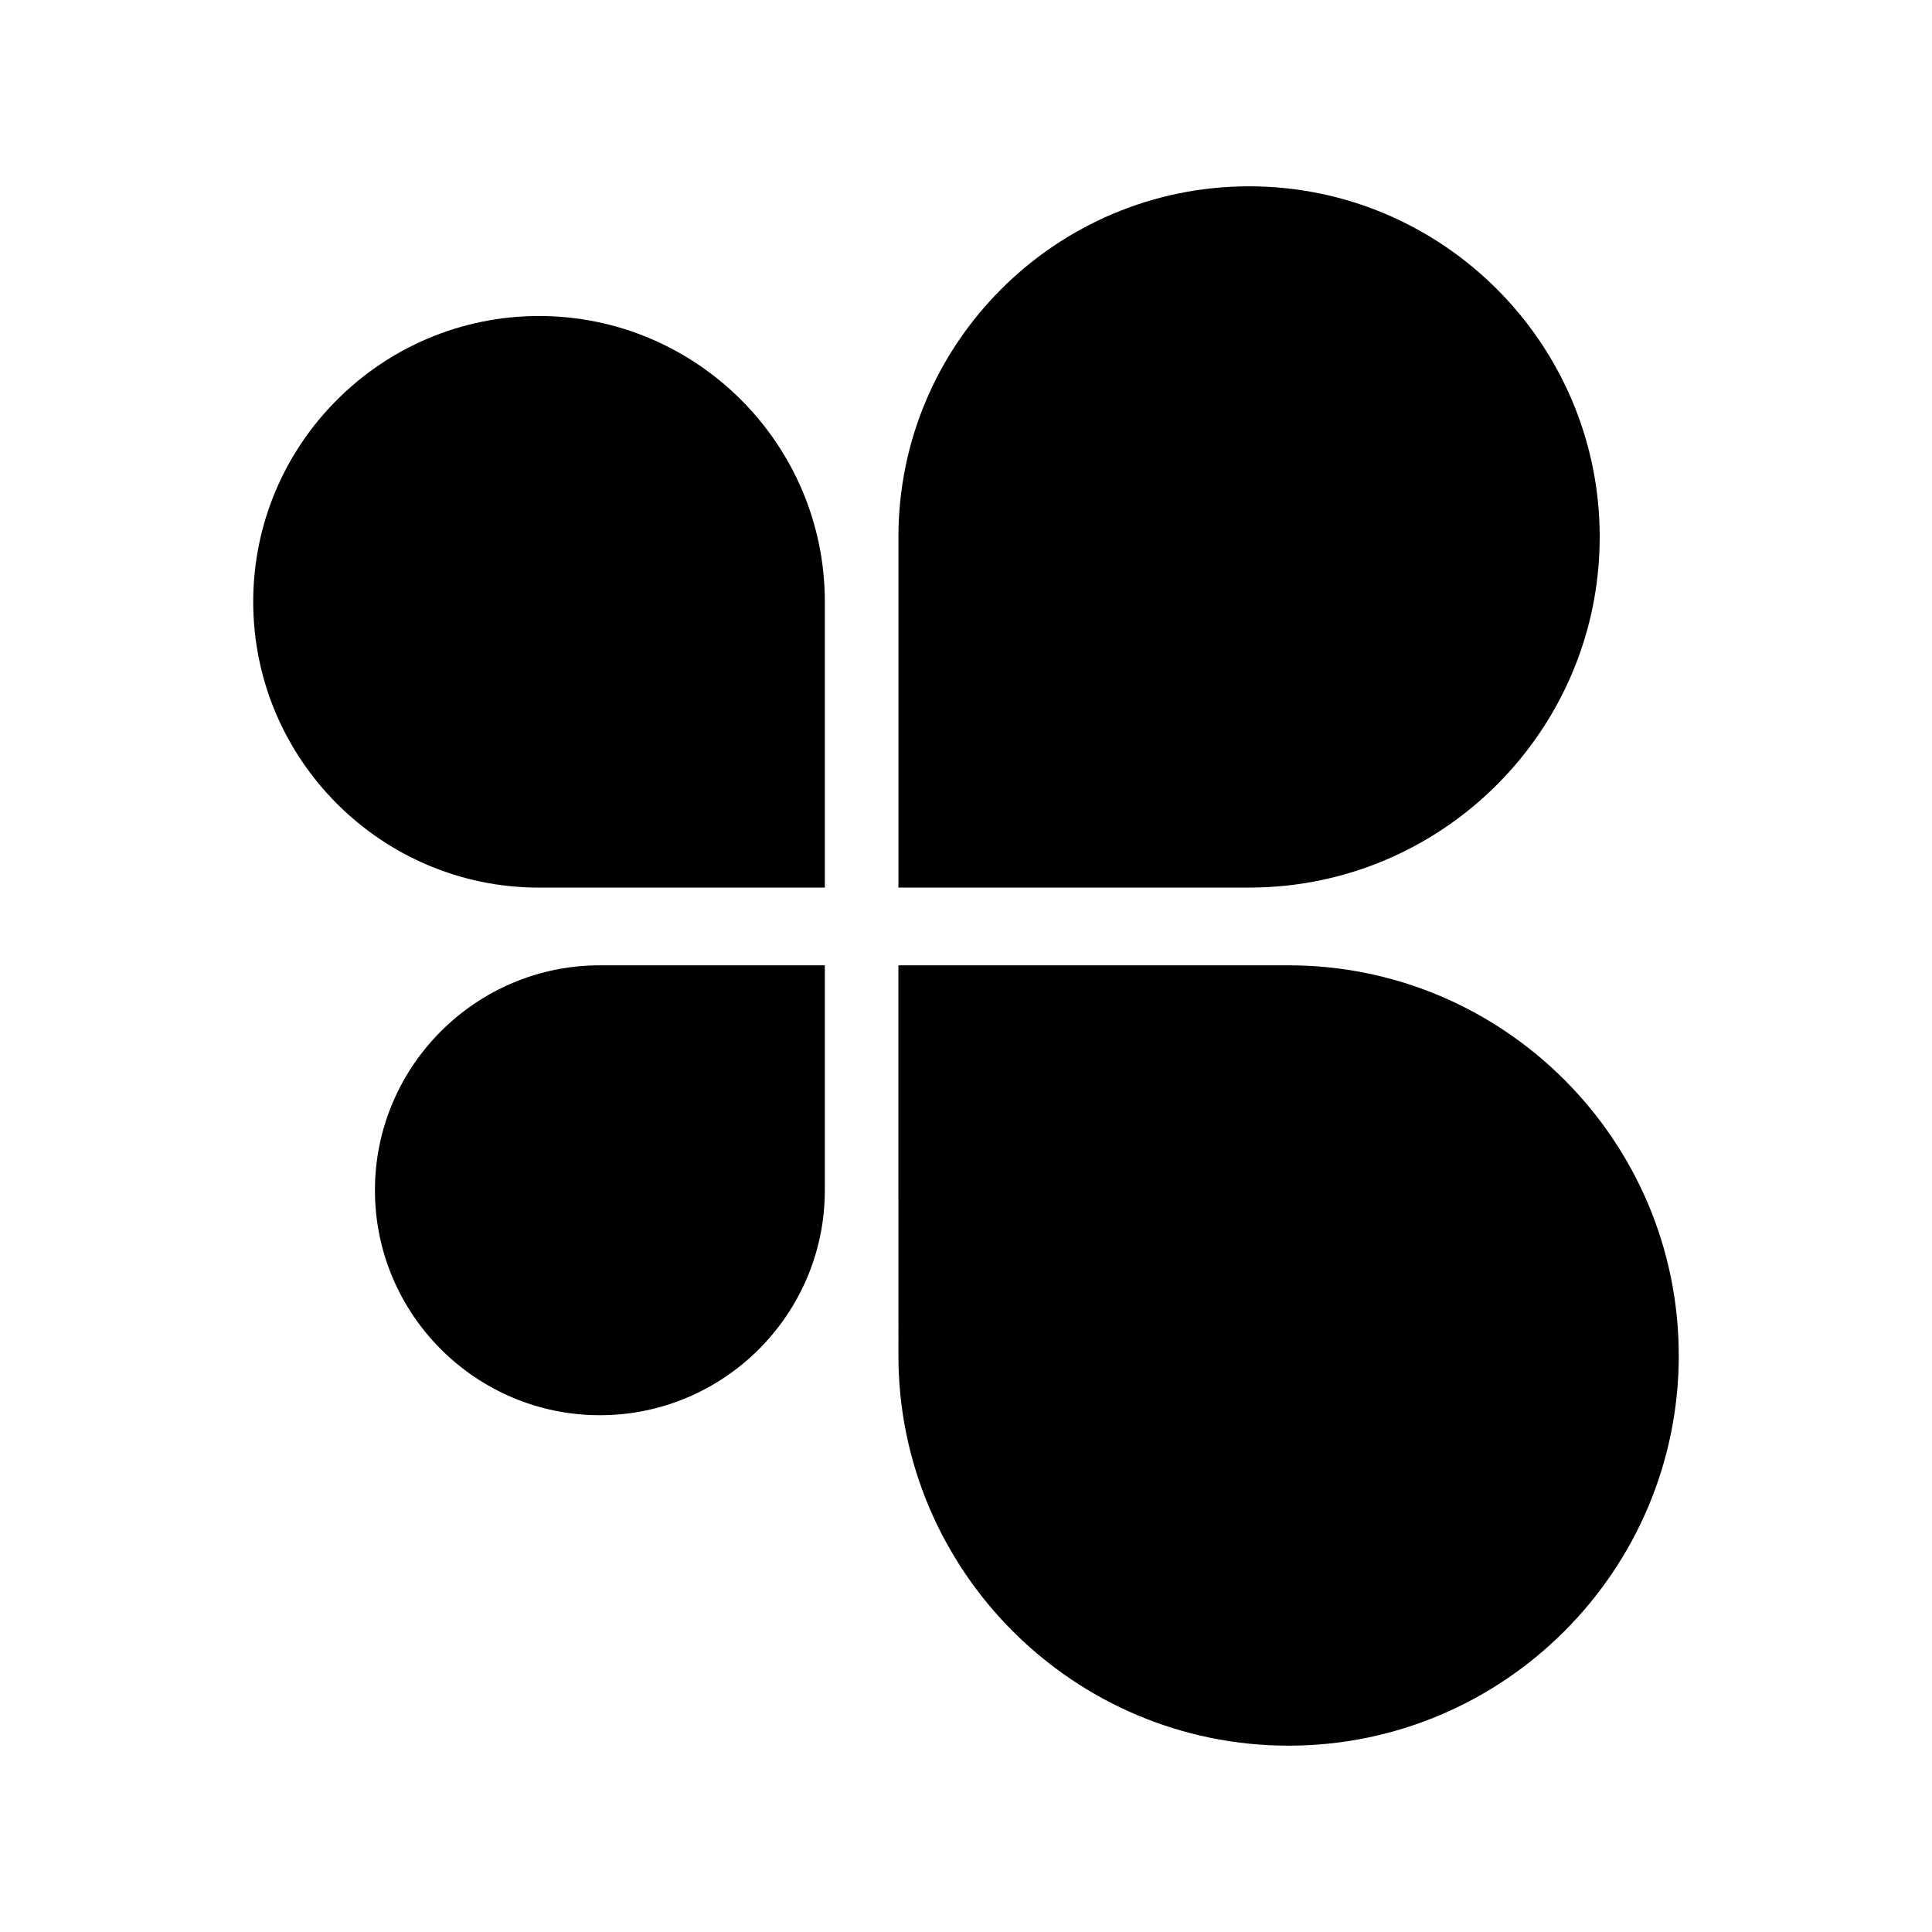
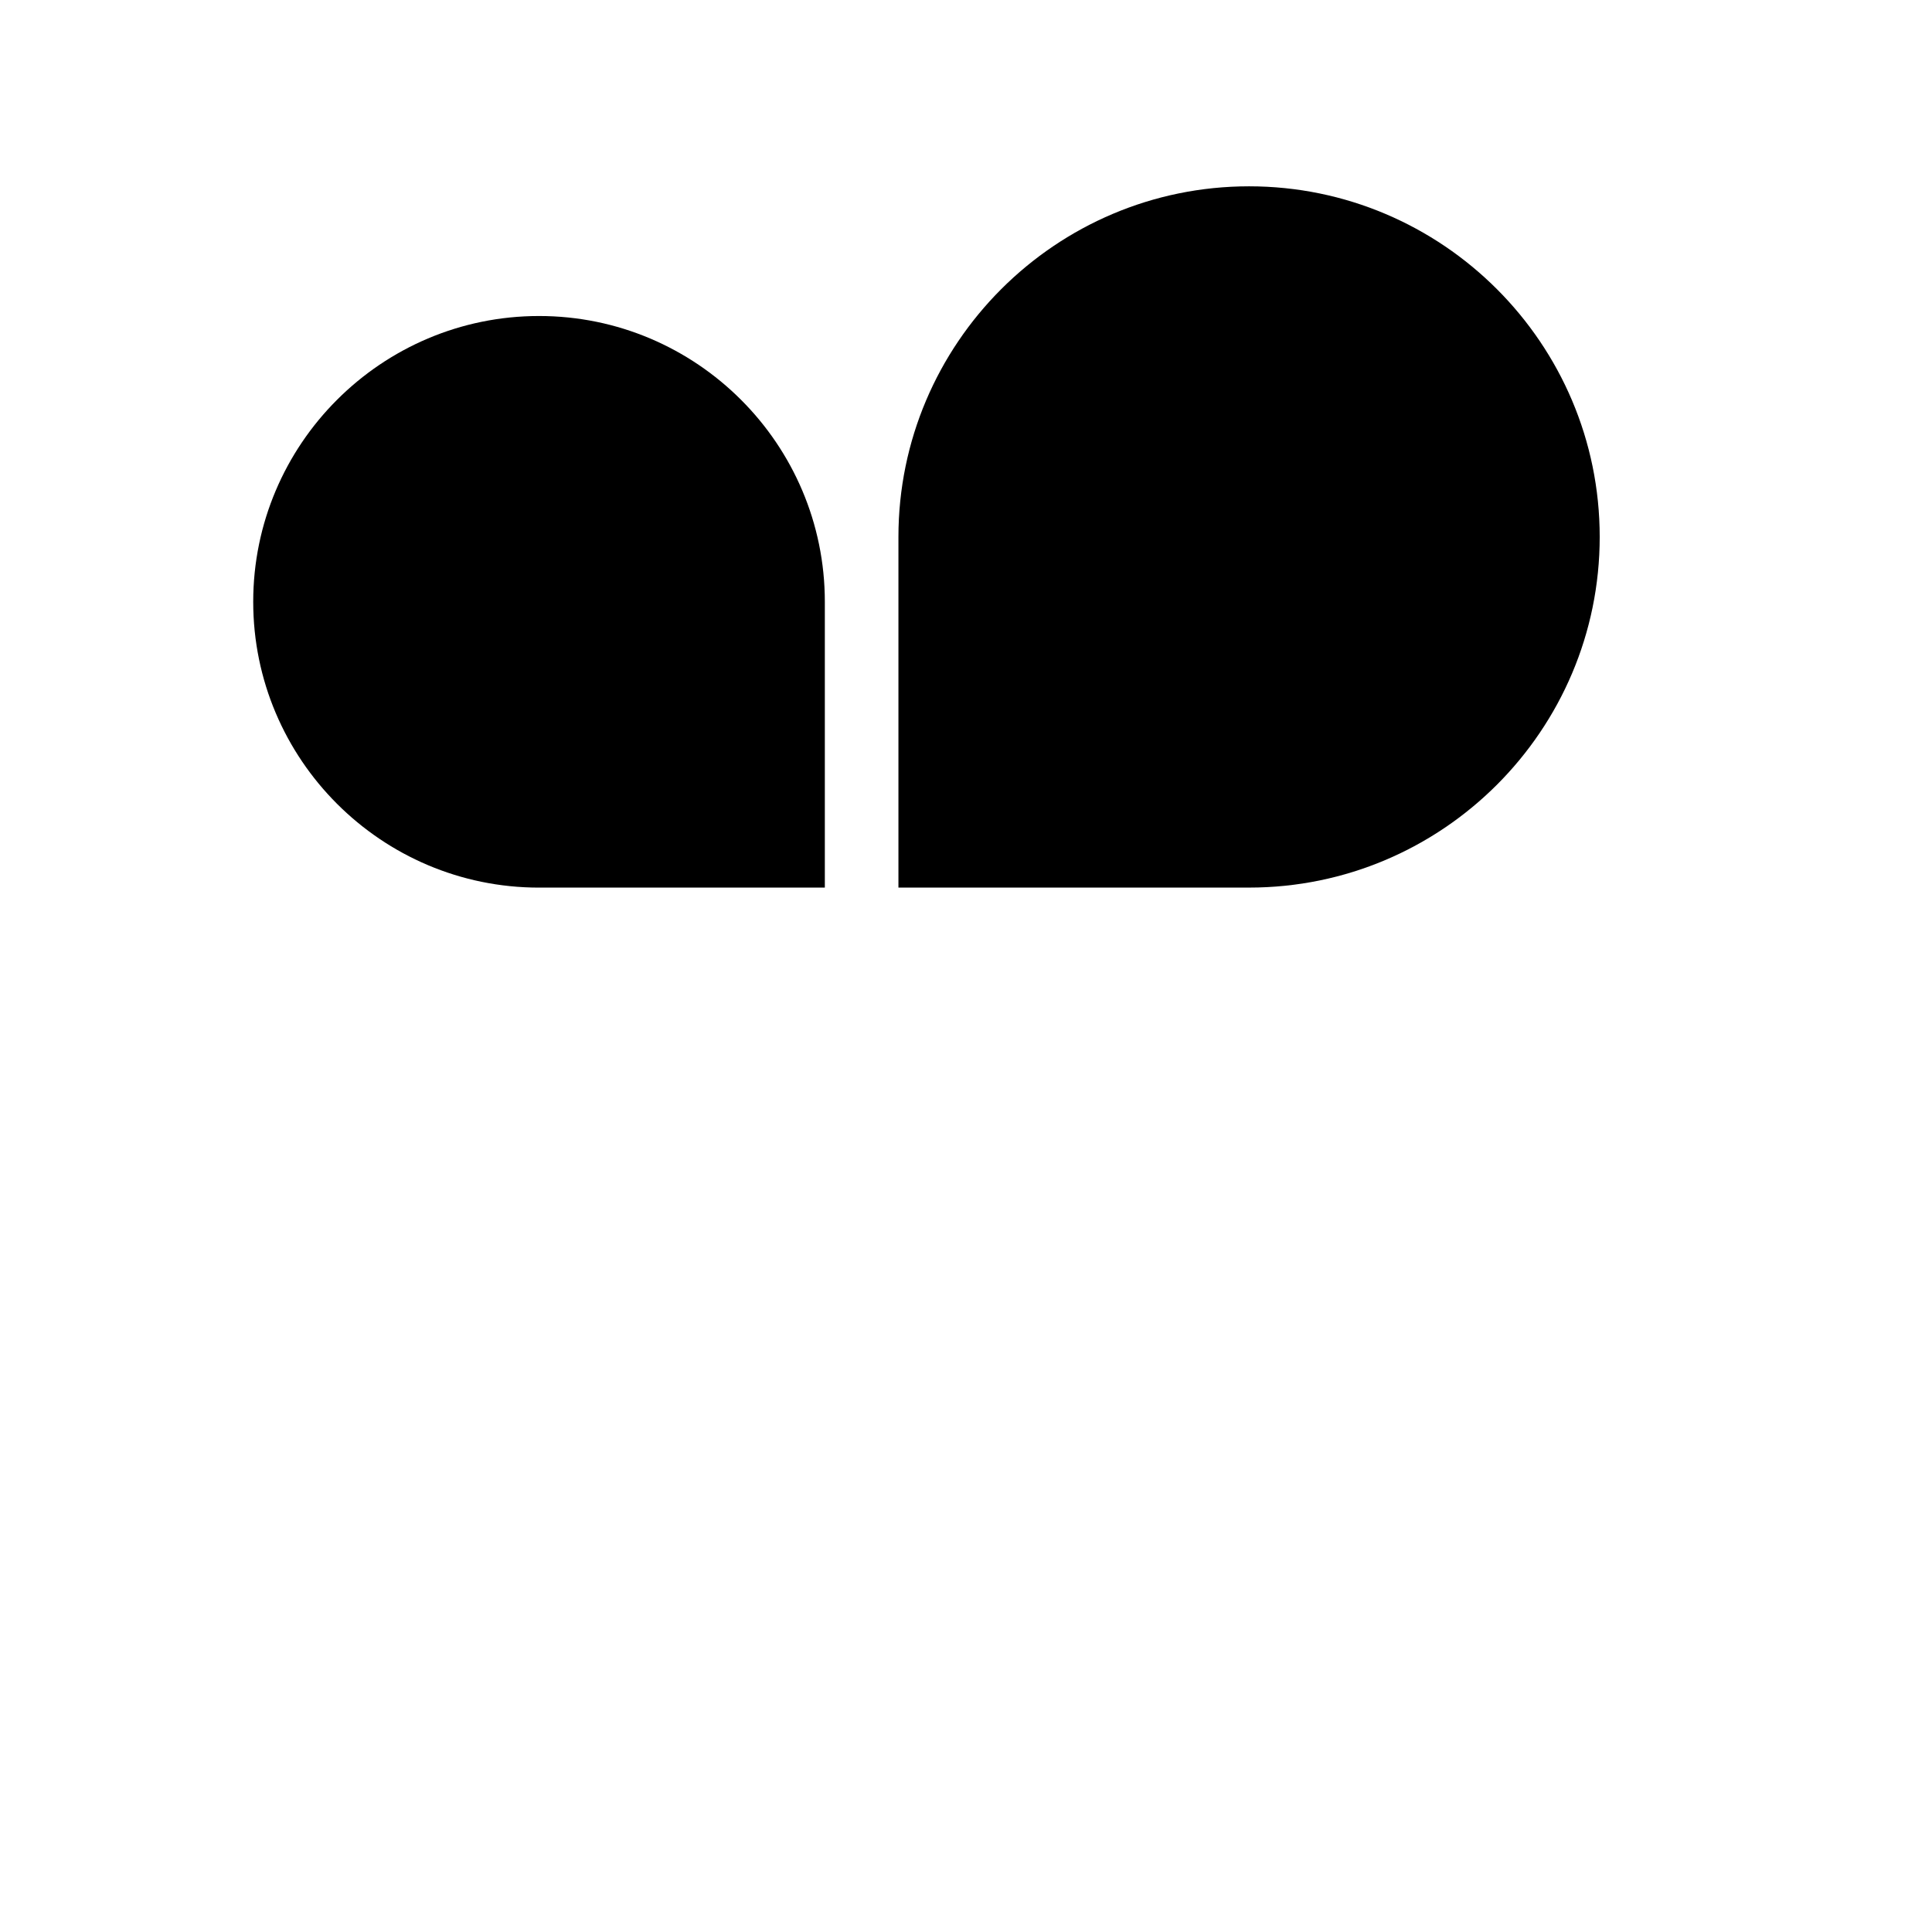
<svg xmlns="http://www.w3.org/2000/svg" fill="#000000" width="800px" height="800px" version="1.1" viewBox="144 144 512 512">
  <g>
    <path d="m362.59 303.48v75.742l-75.742 0.004c-41.766 0-75.742-33.977-75.742-75.742 0-41.762 33.977-75.738 75.742-75.738 41.766-0.004 75.742 33.973 75.742 75.734z" />
-     <path d="m302.98 399.82h59.609v59.617c0 32.871-26.742 59.609-59.609 59.609-32.871 0-59.617-26.742-59.617-59.609 0-32.871 26.746-59.617 59.617-59.617z" />
-     <path d="m588.89 503.22c0 57.02-46.387 103.4-103.4 103.4-57.02 0-103.4-46.383-103.4-103.4l-0.004-103.4h103.4c57.016 0 103.4 46.387 103.4 103.4z" />
    <path d="m475.02 379.22h-92.926v-92.926c0-51.238 41.684-92.918 92.926-92.918 51.238 0 92.918 41.684 92.918 92.918 0 51.242-41.68 92.926-92.918 92.926z" />
  </g>
</svg>